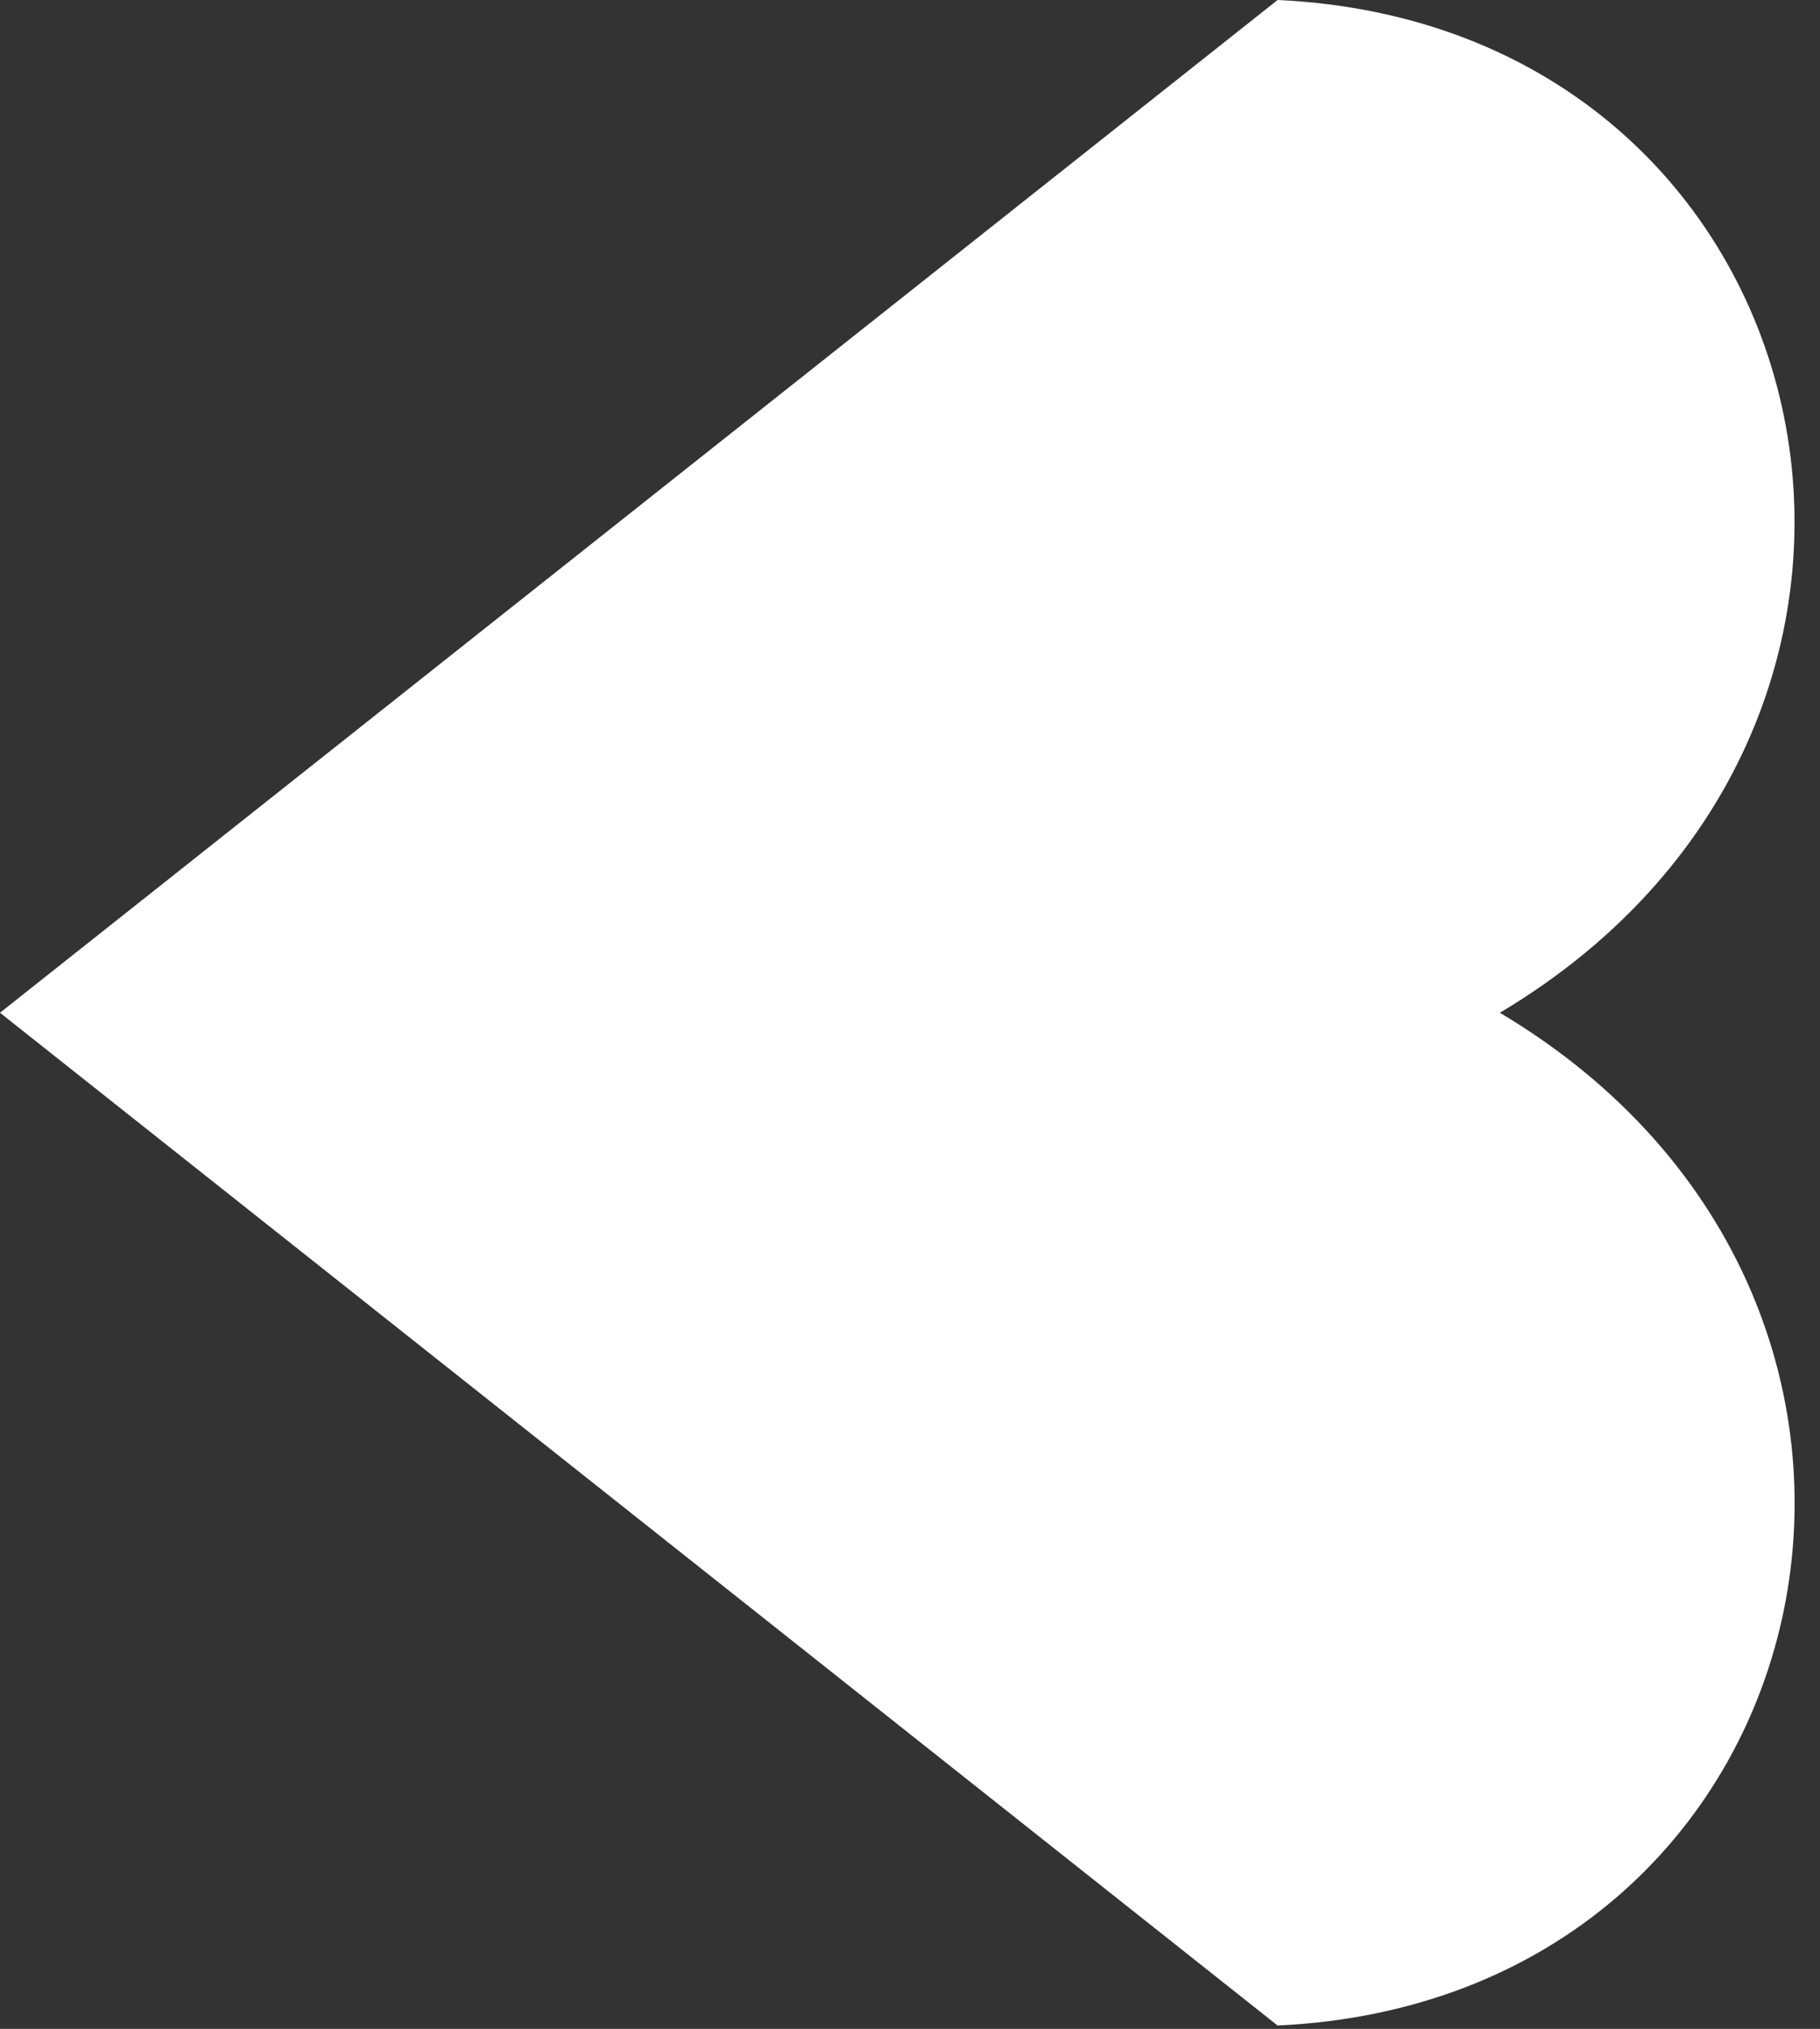
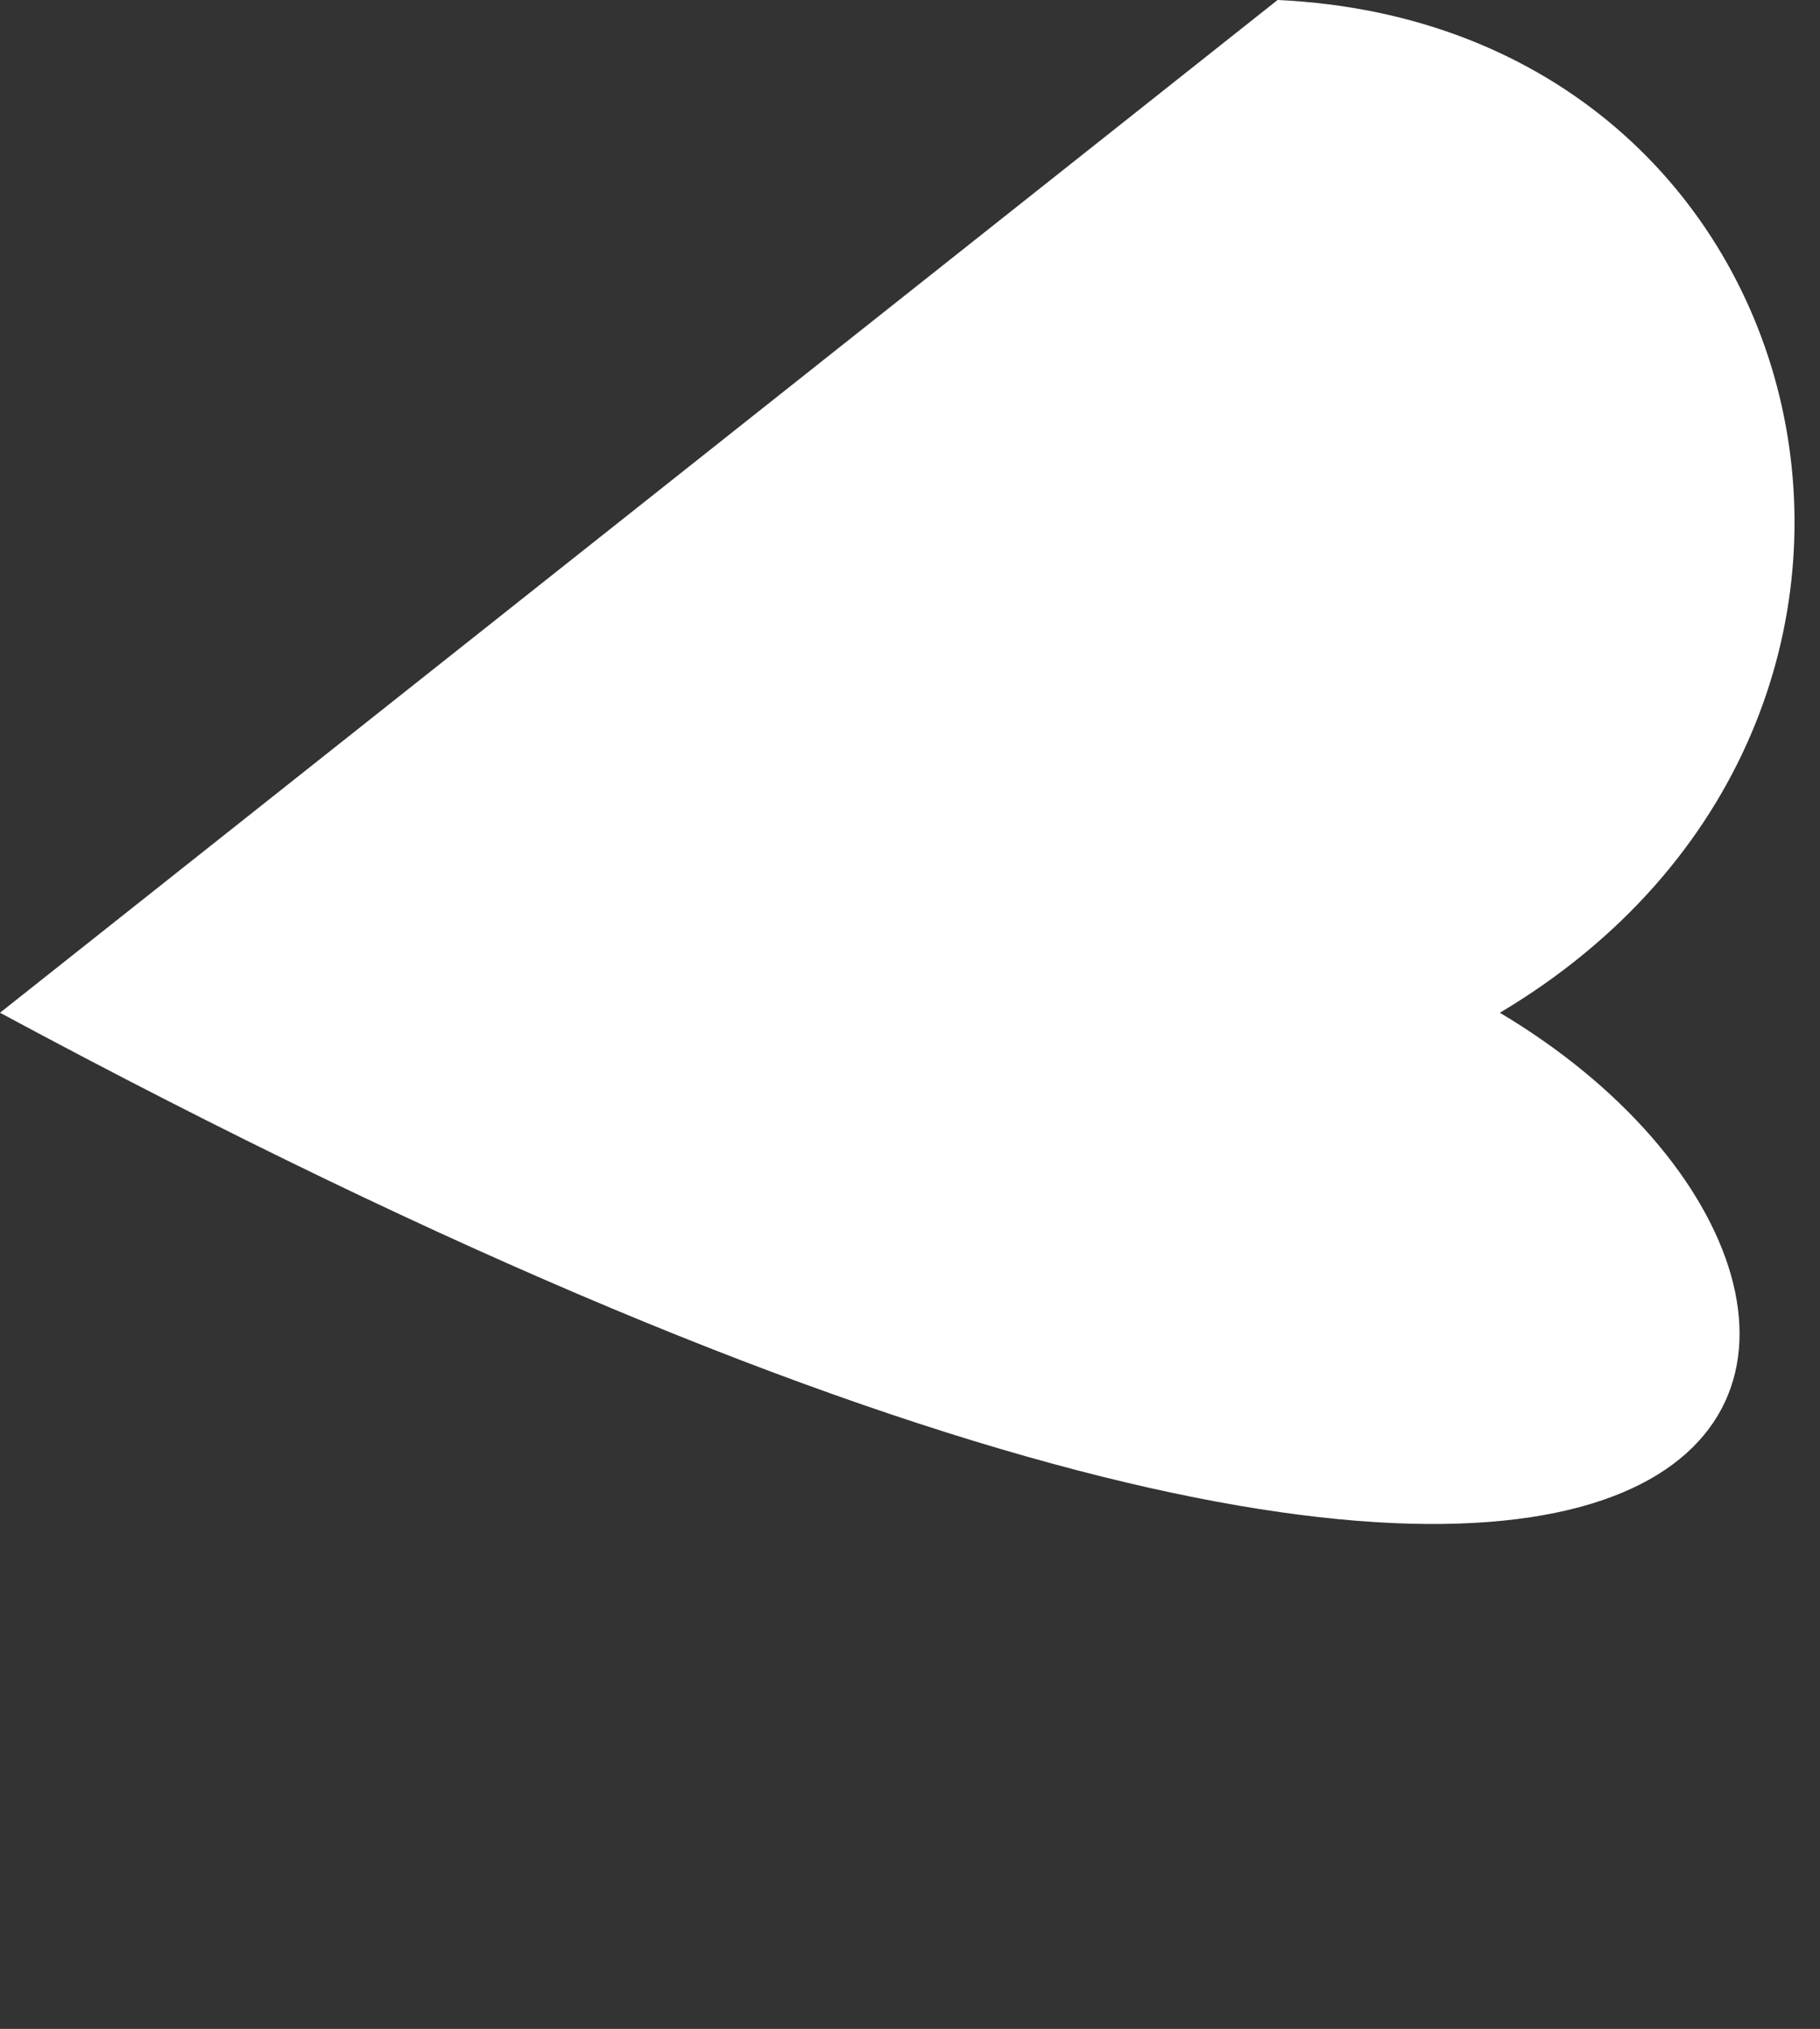
<svg xmlns="http://www.w3.org/2000/svg" width="61px" height="68px" viewBox="0 0 61 68" fill="none" aria-hidden="true">
  <rect x="0" y="0" width="61" height="68" fill="#333333" stroke="none" />
  <defs>
    <linearGradient class="cerosgradient" data-cerosgradient="true" id="CerosGradient_id28452026e" gradientUnits="userSpaceOnUse" x1="50%" y1="100%" x2="50%" y2="0%">
      <stop offset="0%" stop-color="#d1d1d1" />
      <stop offset="100%" stop-color="#d1d1d1" />
    </linearGradient>
    <linearGradient />
  </defs>
-   <path d="M42.82 0L0 33.943L42.82 67.886C61.47 67.022 66.76 43.757 50.27 33.943C66.76 24.12 61.46 0.864 42.82 0Z" fill="white" />
+   <path d="M42.82 0L0 33.943C61.47 67.022 66.76 43.757 50.27 33.943C66.76 24.12 61.46 0.864 42.82 0Z" fill="white" />
</svg>